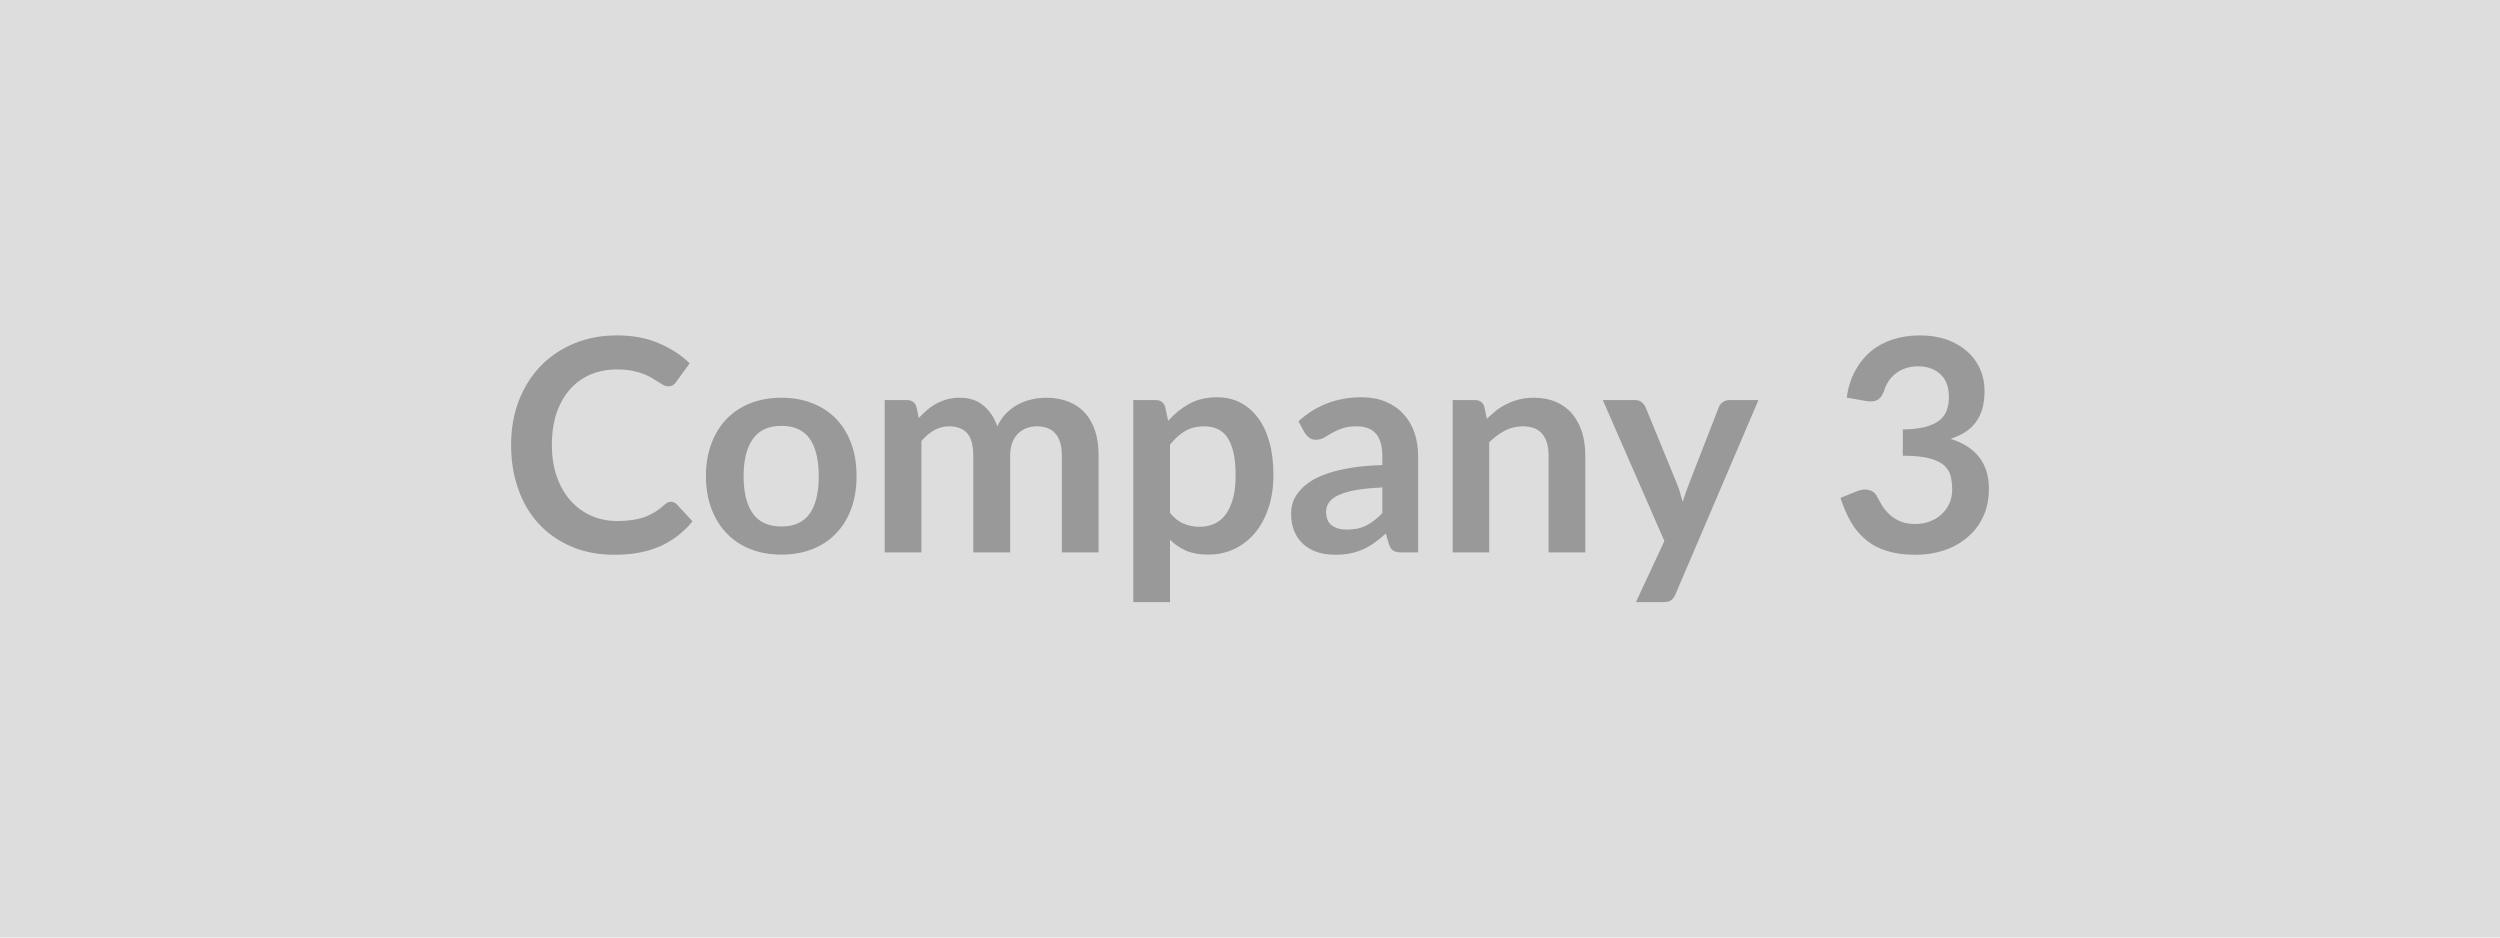
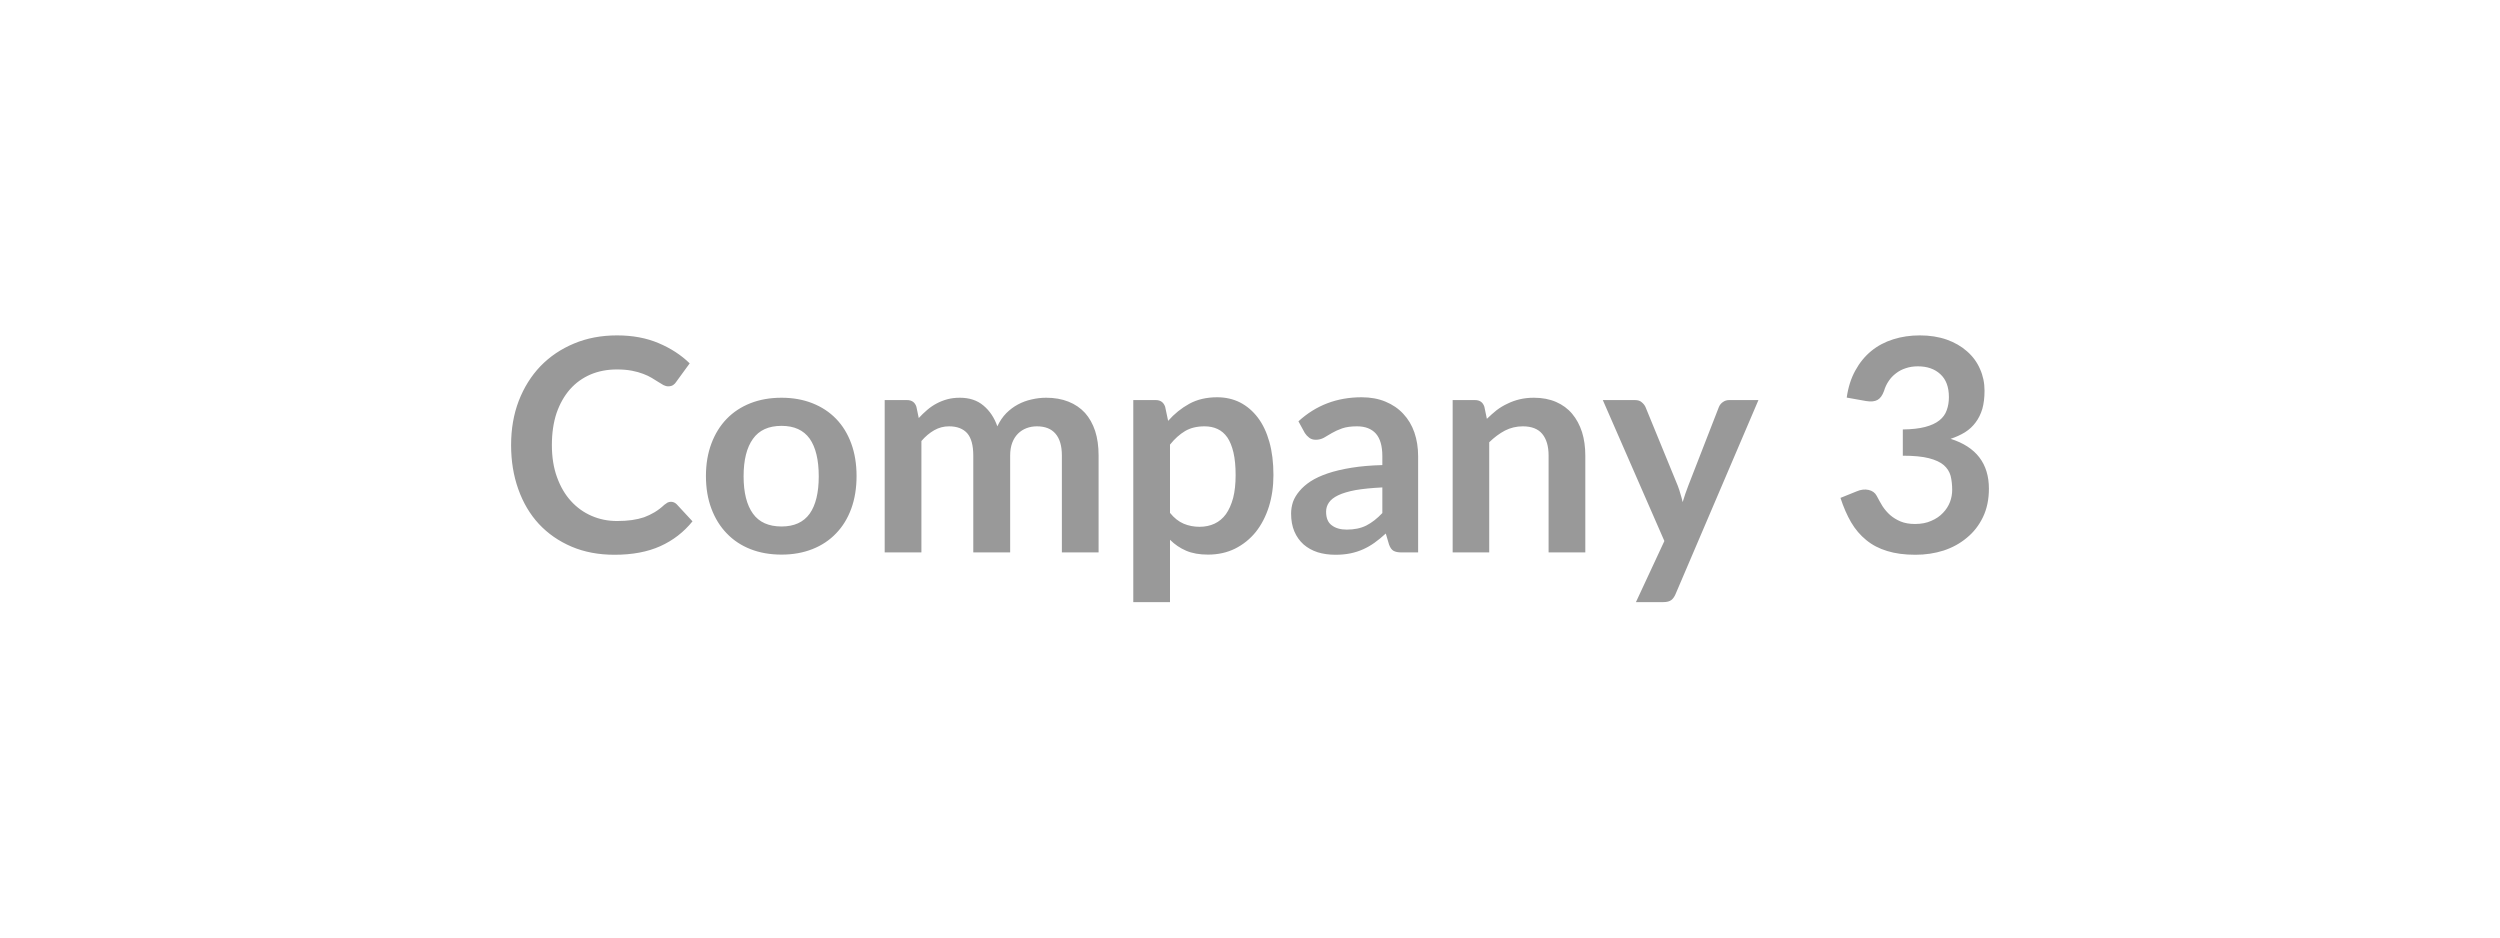
<svg xmlns="http://www.w3.org/2000/svg" width="160" height="60" viewBox="0 0 160 60">
-   <rect width="100%" height="100%" fill="#DDDDDD" />
  <path fill="#999999" d="M42.94 32.115q.21 0 .37.16l1.01 1.09q-.84 1.04-2.06 1.59t-2.93.55q-1.53 0-2.75-.52t-2.09-1.45q-.86-.93-1.32-2.23-.46-1.29-.46-2.82 0-1.55.49-2.83.5-1.29 1.39-2.22.9-.93 2.15-1.45 1.24-.52 2.75-.52 1.5 0 2.67.5 1.16.49 1.98 1.29l-.86 1.18q-.07.12-.19.2-.12.09-.33.09-.14 0-.3-.08-.15-.08-.33-.2t-.42-.26q-.23-.14-.55-.26-.31-.12-.72-.2-.42-.08-.96-.08-.92 0-1.68.32-.77.33-1.32.95-.55.63-.86 1.52-.3.9-.3 2.05 0 1.16.33 2.06.33.91.89 1.52.56.62 1.32.95t1.63.33q.52 0 .95-.06.42-.06.78-.18.35-.13.67-.32t.63-.48q.1-.08.2-.14.11-.05.22-.05m7.08-6.66q1.08 0 1.97.35t1.52 1 .97 1.58.34 2.08q0 1.16-.34 2.09t-.97 1.58q-.63.66-1.52 1.01t-1.97.35q-1.1 0-1.99-.35t-1.52-1.01q-.63-.65-.98-1.58t-.35-2.09q0-1.15.35-2.08t.98-1.58 1.52-1 1.99-.35m0 8.24q1.21 0 1.8-.82.58-.82.58-2.39 0-1.58-.58-2.41-.59-.82-1.8-.82-1.24 0-1.83.83-.6.83-.6 2.4 0 1.56.6 2.39.59.82 1.83.82m8.95 1.66h-2.35v-9.75h1.43q.46 0 .6.43l.15.72q.26-.28.54-.52t.6-.41.68-.27q.37-.1.81-.1.92 0 1.51.5.6.5.89 1.33.23-.49.57-.84.34-.34.75-.56t.87-.32q.46-.11.93-.11.8 0 1.43.25t1.06.72q.42.47.65 1.16.22.68.22 1.57v6.2h-2.35v-6.2q0-.93-.41-1.4-.4-.47-1.19-.47-.36 0-.67.12t-.54.35q-.24.24-.37.59t-.13.81v6.2h-2.36v-6.2q0-.98-.39-1.43-.4-.44-1.16-.44-.51 0-.95.25t-.82.69zm15.91-6.9v4.37q.4.49.87.69t1.02.2q.53 0 .96-.2t.73-.61q.29-.41.46-1.03.16-.62.16-1.47t-.14-1.45q-.14-.59-.39-.96-.26-.37-.63-.54-.36-.17-.83-.17-.73 0-1.24.3-.52.31-.97.87m-.31-2.42.19.9q.59-.67 1.35-1.09t1.79-.42q.8 0 1.46.33.66.34 1.14.97t.74 1.56q.26.92.26 2.12 0 1.09-.29 2.02-.3.94-.84 1.62-.55.68-1.33 1.07-.77.38-1.73.38-.82 0-1.4-.25t-1.03-.7v3.99h-2.35v-12.93h1.44q.45 0 .6.43m13.9 6.8v-1.64q-1.01.05-1.71.17-.69.13-1.11.33t-.6.47q-.18.26-.18.58 0 .62.37.88.36.27.95.27.73 0 1.25-.26.53-.27 1.03-.8m-4.96-5.12-.41-.75q1.68-1.54 4.04-1.54.86 0 1.53.28.68.28 1.14.78.47.5.71 1.19.24.7.24 1.52v6.16H89.7q-.33 0-.51-.1t-.29-.4l-.21-.71q-.37.34-.72.59t-.73.42-.81.26q-.44.09-.96.09-.62 0-1.14-.16-.52-.17-.9-.5-.38-.34-.59-.83t-.21-1.15q0-.37.12-.74.13-.36.41-.69.28-.34.72-.63.45-.29 1.1-.51t1.52-.36q.86-.14 1.97-.17v-.57q0-.97-.41-1.44-.42-.47-1.21-.47-.57 0-.95.13-.37.13-.66.3-.28.16-.51.3-.24.13-.52.13-.25 0-.42-.13t-.28-.3M95 26.035l.16.77q.3-.29.62-.55.33-.25.7-.42.36-.18.78-.28t.91-.1q.8 0 1.42.27t1.03.76.63 1.17q.21.68.21 1.5v6.2h-2.35v-6.2q0-.9-.41-1.39-.4-.48-1.24-.48-.61 0-1.14.27-.53.28-1.01.75v7.05h-2.34v-9.75h1.43q.46 0 .6.43m15.66-.43h1.88l-5.31 12.43q-.11.25-.27.37-.17.13-.51.13h-1.75l1.82-3.91-3.94-9.02h2.06q.28 0 .43.14.16.13.24.3l2.07 5.05q.1.26.17.52.08.25.14.52.09-.27.17-.53.09-.26.19-.52l1.96-5.04q.08-.19.25-.31.18-.13.4-.13m8.76.06-1.23-.22q.14-.99.55-1.73.41-.75 1.02-1.25t1.41-.75q.79-.25 1.7-.25.95 0 1.72.27.76.27 1.3.75.55.48.83 1.13.29.64.29 1.39 0 .66-.14 1.16-.15.5-.43.87-.27.37-.68.63-.41.25-.92.42 1.23.39 1.84 1.19t.61 2q0 1.03-.38 1.82t-1.03 1.32q-.64.54-1.49.82-.85.27-1.8.27-1.04 0-1.81-.24-.77-.23-1.34-.7-.57-.46-.97-1.14-.39-.67-.68-1.56l1.04-.42q.4-.17.76-.09t.52.38q.17.33.37.66.21.32.49.57.29.25.67.41.39.16.92.16.6 0 1.04-.2.45-.19.75-.51.3-.31.45-.7.14-.38.14-.77 0-.49-.1-.9-.11-.4-.44-.69-.33-.28-.95-.44t-1.67-.16v-1.68q.86-.01 1.43-.16t.91-.42.47-.65q.14-.38.14-.84 0-.97-.55-1.47-.54-.5-1.44-.5-.42 0-.77.12-.35.11-.63.33-.28.21-.47.5-.19.28-.29.62-.16.44-.42.58-.26.15-.74.07" />
</svg>